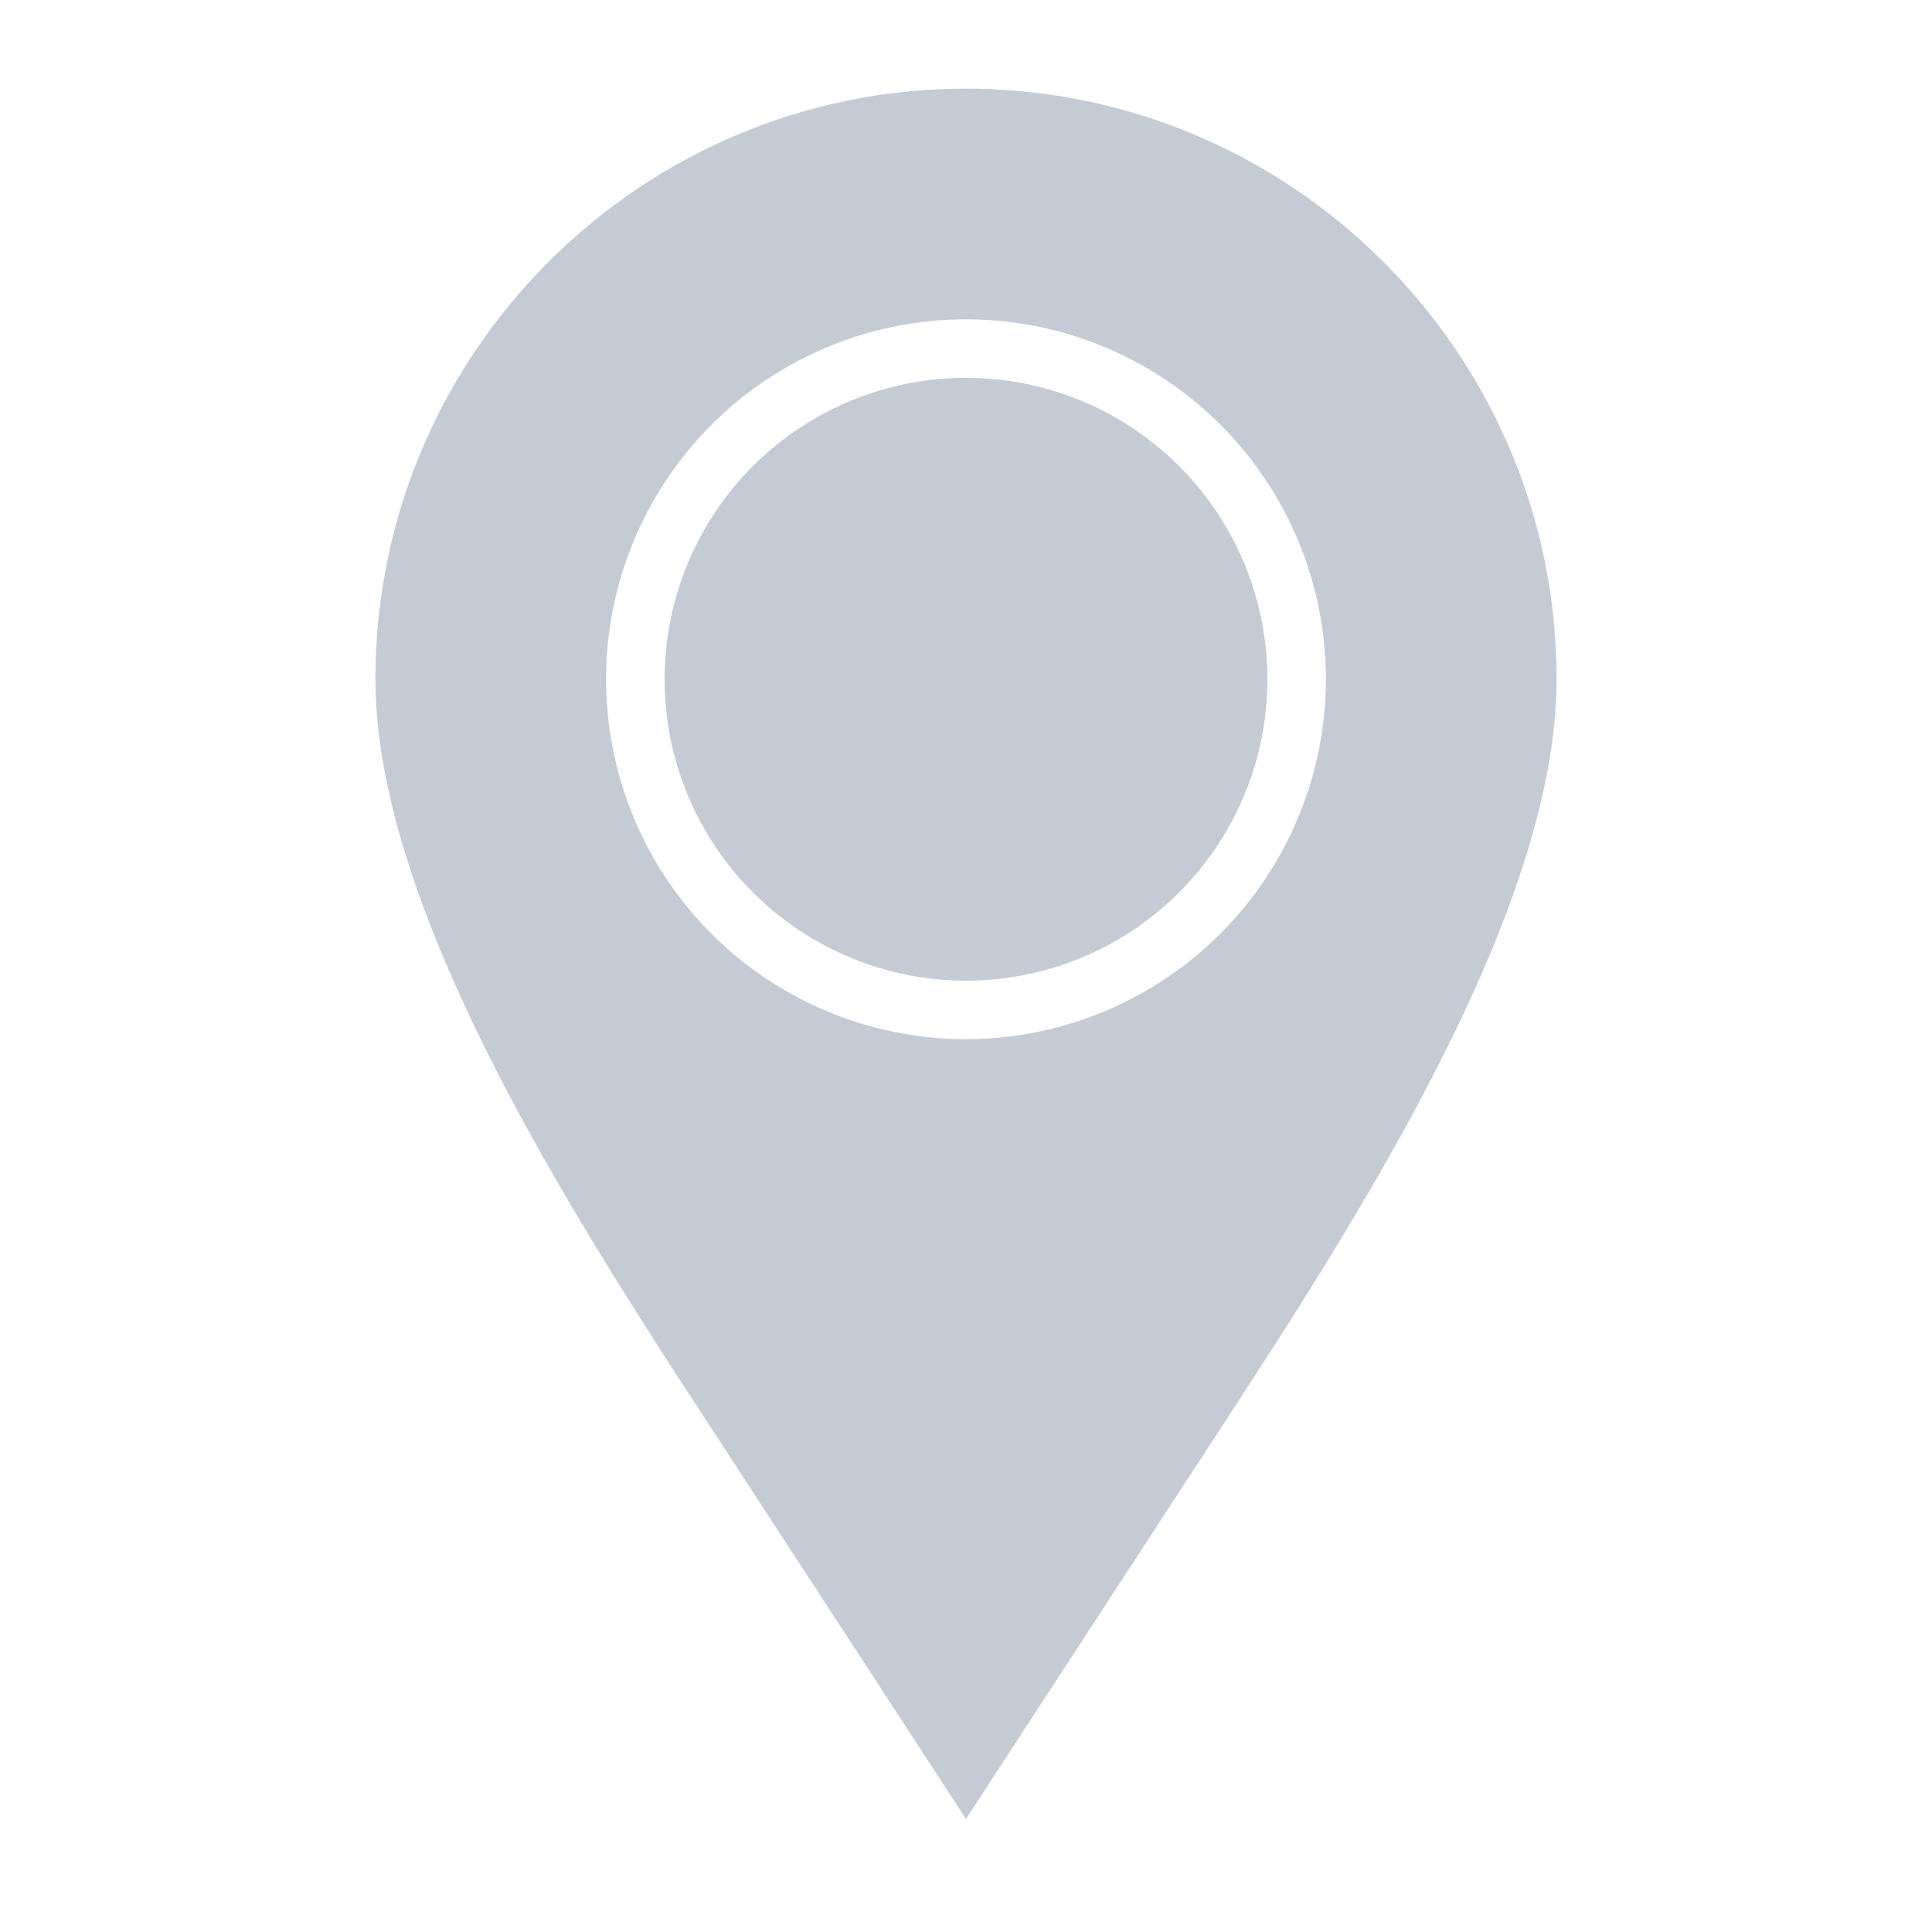
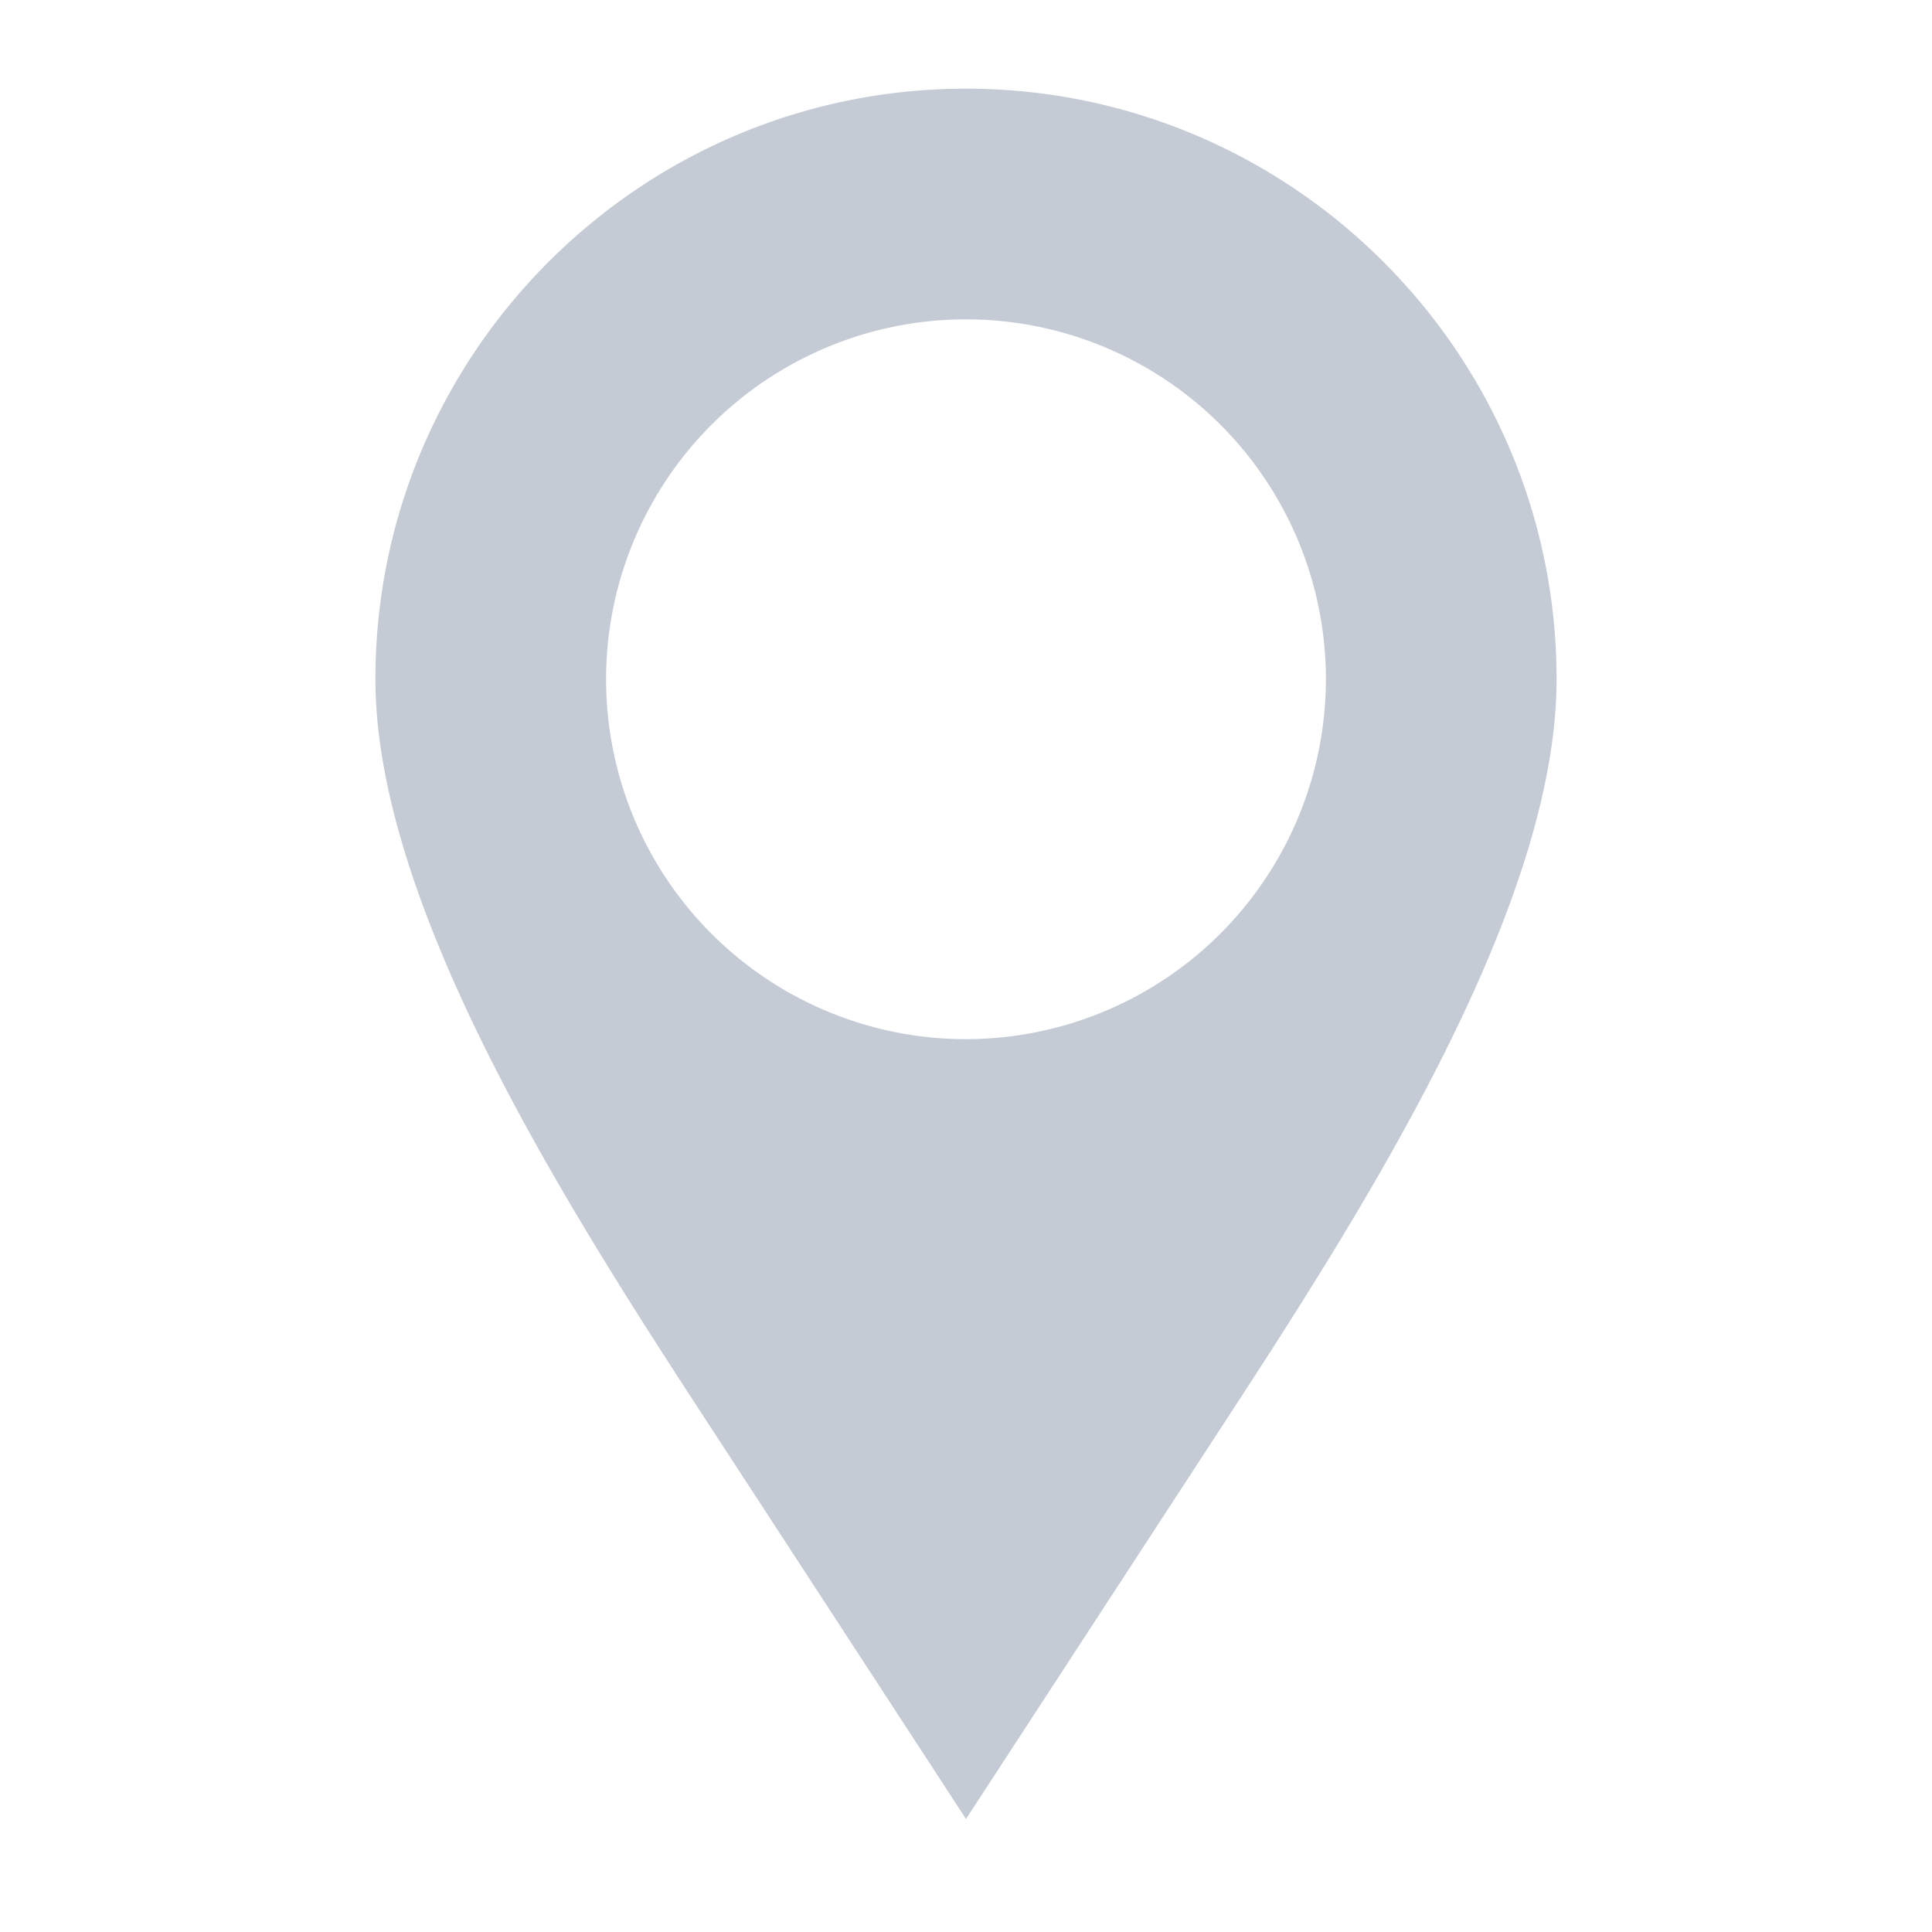
<svg xmlns="http://www.w3.org/2000/svg" id="Layer_1" viewBox="0 0 512 512" data-name="Layer 1" width="300" height="300" version="1.1">
  <g width="100%" height="100%" transform="matrix(1,0,0,1,0,0)">
-     <path d="m256 23.5c-86.3 0-156.51 70.21-156.51 156.5 0 62.16 54.23 145.22 90.11 200.18l4.09 6.27 62.31 95.6 66.4-101.86c35.88-55 90.11-138 90.11-200.18 0-86.3-70.21-156.51-156.51-156.51zm0 251.89a95.38 95.38 0 1 1 95.38-95.39 95.49 95.49 0 0 1 -95.38 95.39z" fill="#c4cbd5" fill-opacity="1" data-original-color="#000000ff" stroke="none" stroke-opacity="1" />
-     <circle cx="256" cy="180.01" r="79.88" fill="#c4cbd5" fill-opacity="1" data-original-color="#000000ff" stroke="none" stroke-opacity="1" />
+     <path d="m256 23.5c-86.3 0-156.51 70.21-156.51 156.5 0 62.16 54.23 145.22 90.11 200.18l4.09 6.27 62.31 95.6 66.4-101.86c35.88-55 90.11-138 90.11-200.18 0-86.3-70.21-156.51-156.51-156.51zm0 251.89a95.38 95.38 0 1 1 95.38-95.39 95.49 95.49 0 0 1 -95.38 95.39" fill="#c4cbd5" fill-opacity="1" data-original-color="#000000ff" stroke="none" stroke-opacity="1" />
  </g>
</svg>